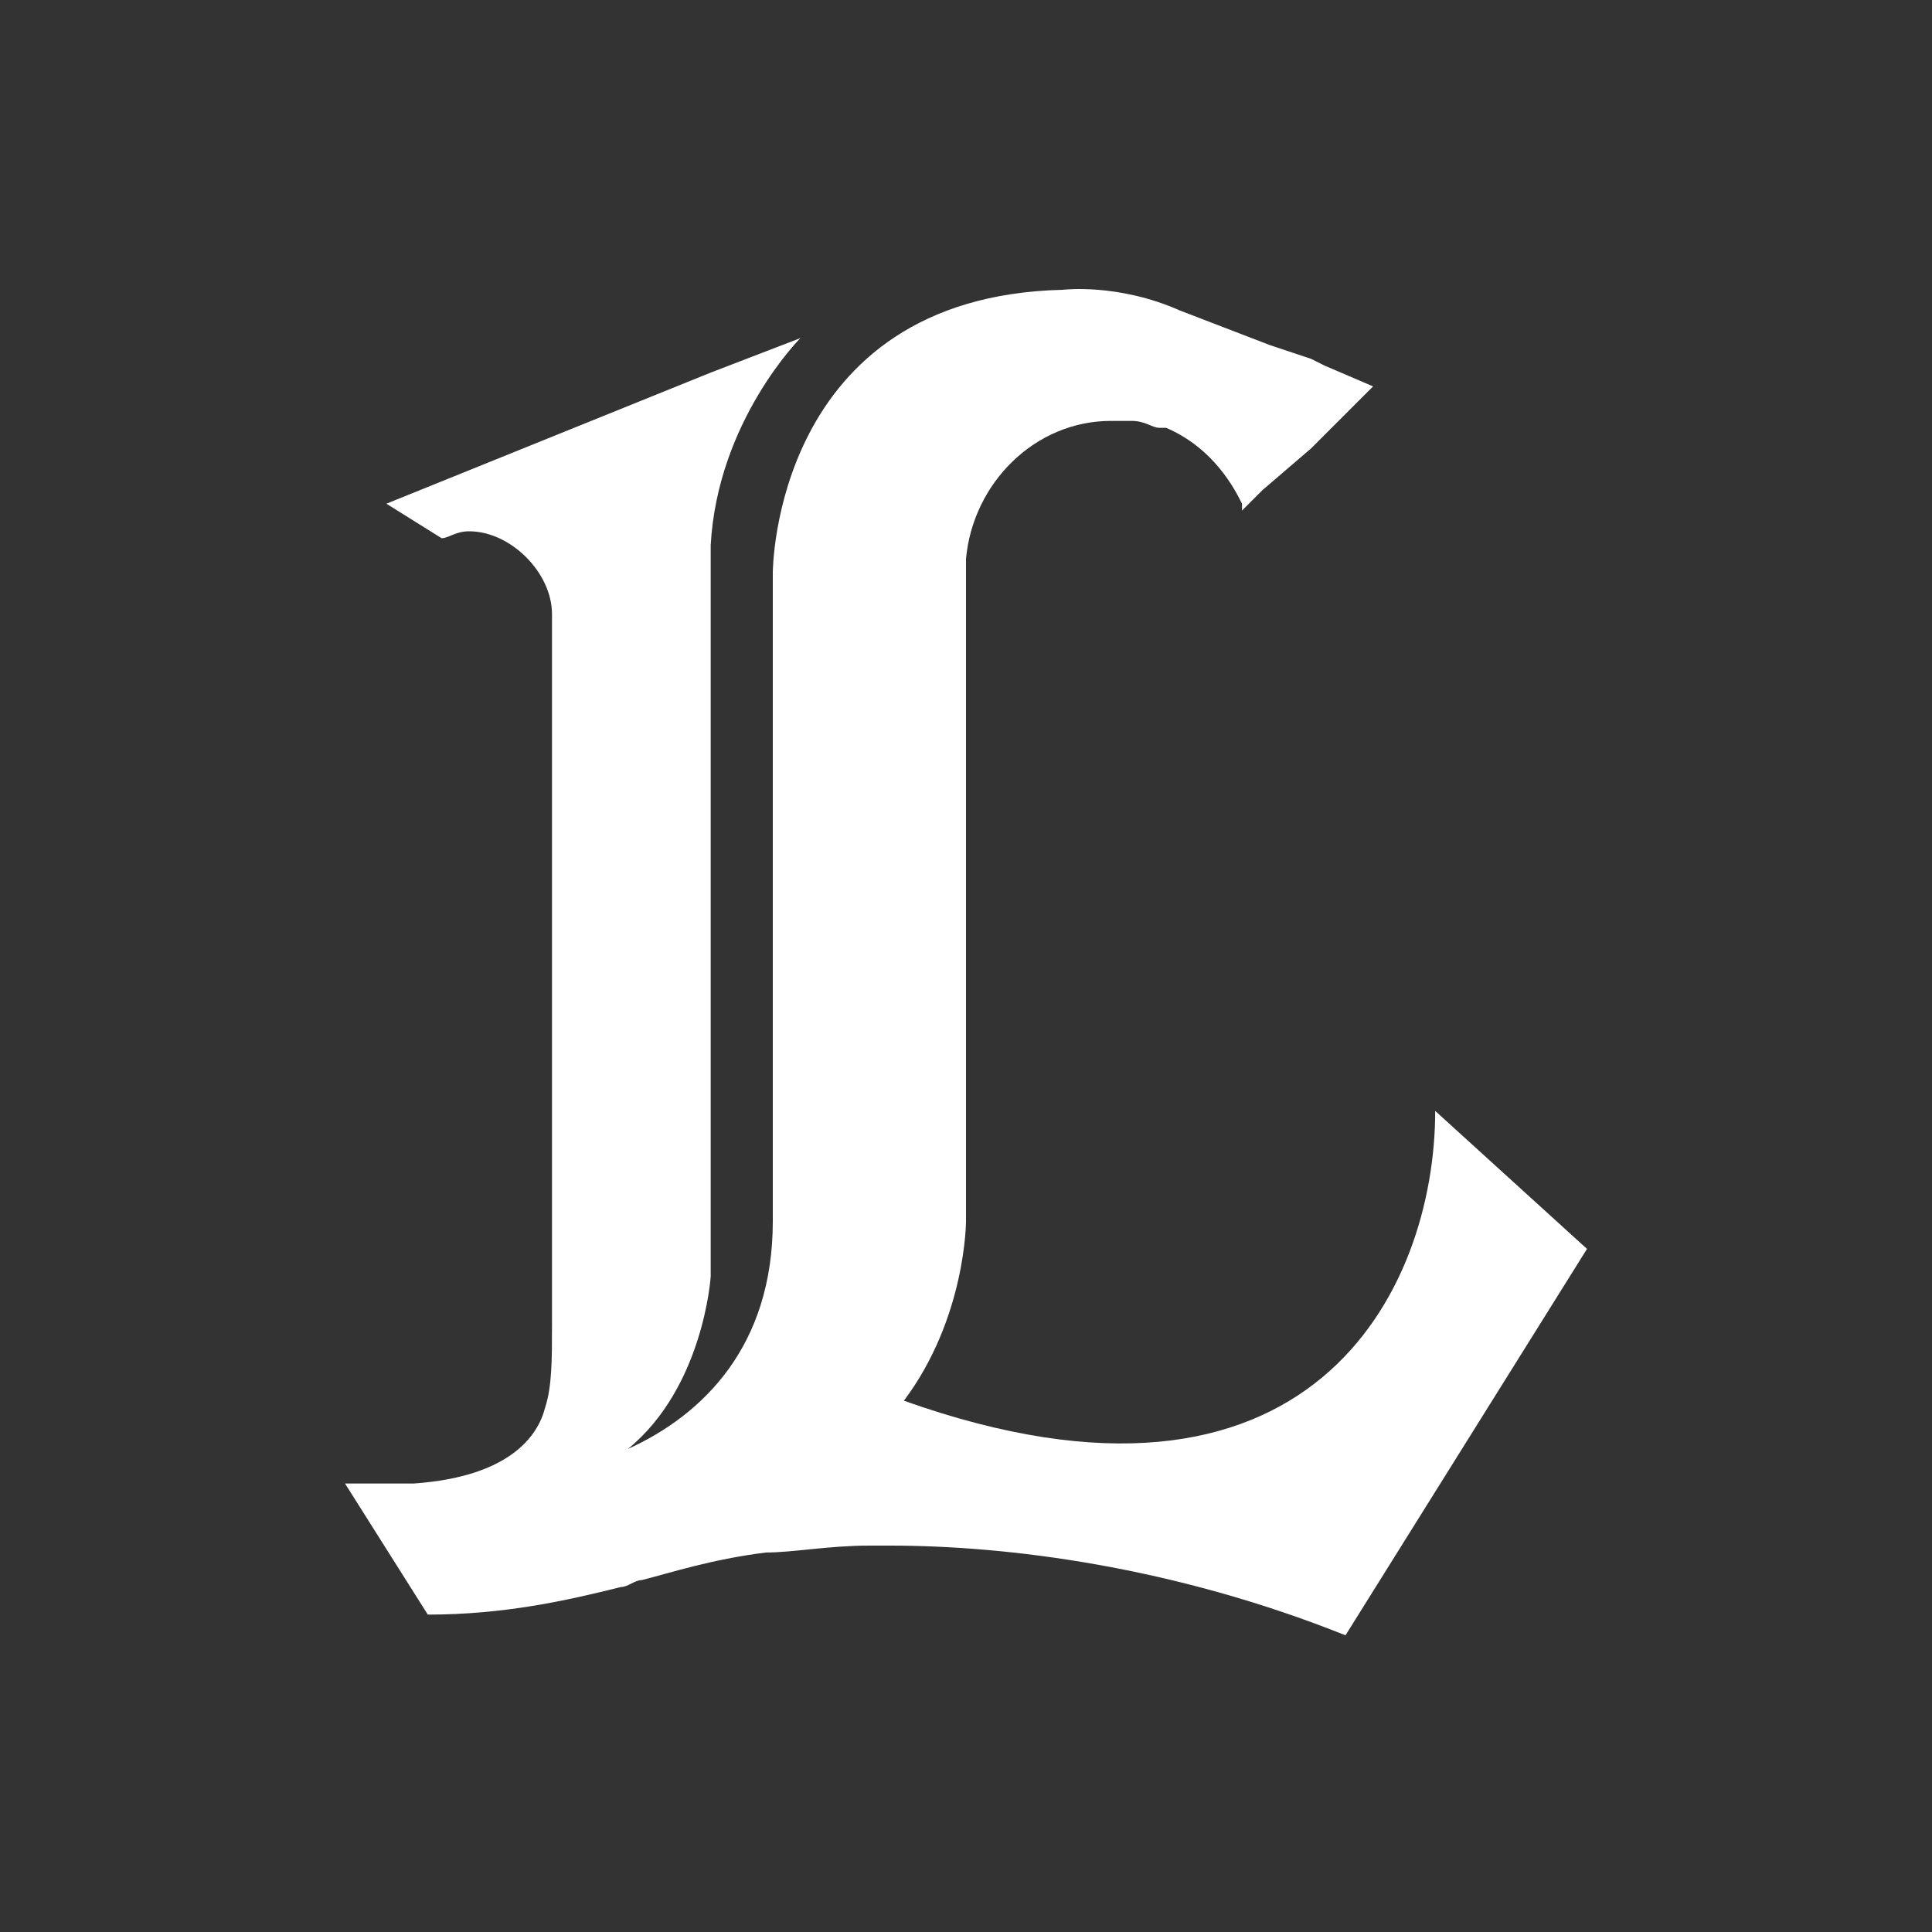
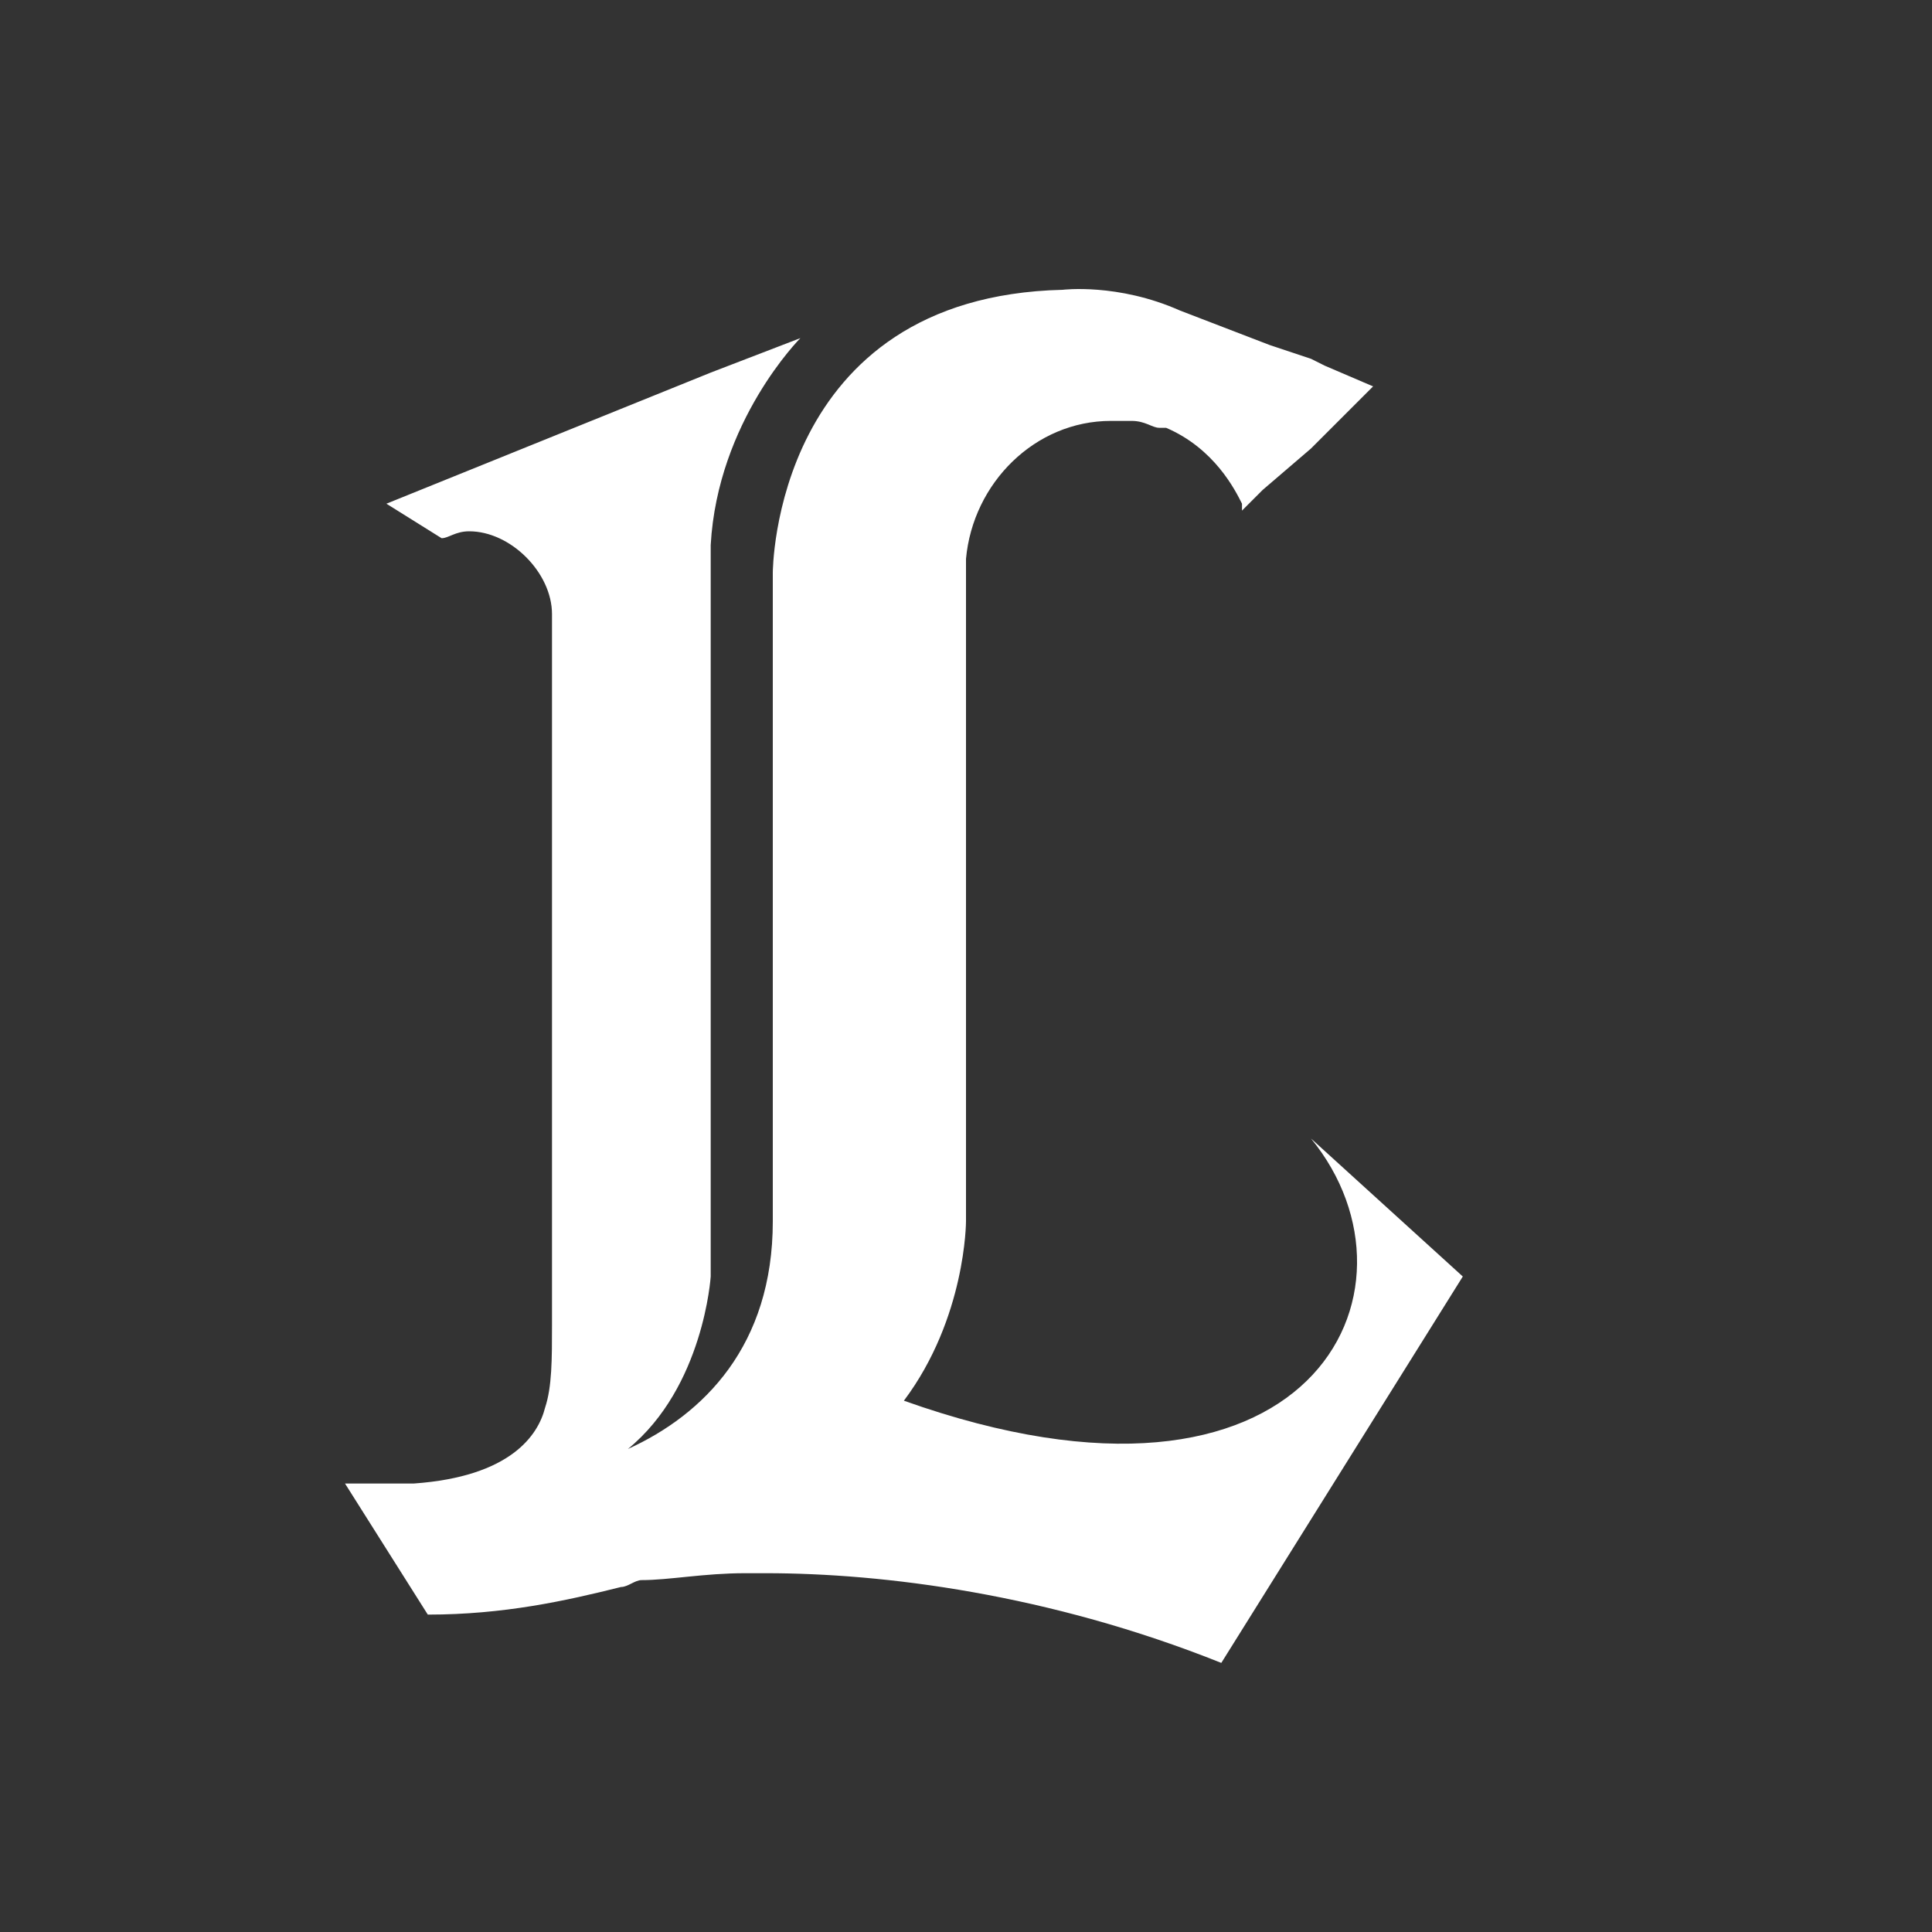
<svg xmlns="http://www.w3.org/2000/svg" version="1.1" id="レイヤー_1" x="0px" y="0px" viewBox="0 0 28 28" style="enable-background:new 0 0 28 28;" xml:space="preserve">
  <rect x="0" y="0" width="28" height="28" fill="#333333" stroke="none" />
  <style type="text/css">
	.st0{fill:#FFFFFF;}
</style>
  <g>
-     <path class="st0" d="M13.1,20.3c0.9-1.2,0.9-2.6,0.9-2.6c0,0,0,0,0,0V8.1c0.1-1.1,1-2,2.1-2c0.1,0,0.2,0,0.3,0c0,0,0,0,0,0   c0.2,0,0.3,0.1,0.4,0.1c0,0,0,0,0.1,0c0.7,0.3,1,0.9,1.1,1.1c0,0,0,0.1,0,0.1l0,0l0.3-0.3L19,6.5l0,0l0.6-0.6l0.3-0.3l-0.7-0.3   L19,5.2L18.4,5l0,0l-1.3-0.5l0,0c-0.9-0.4-1.7-0.3-1.7-0.3c-4.2,0.1-4.2,4.1-4.2,4.1v9.4c0,1.8-1,2.8-2.1,3.3   c1.1-0.9,1.2-2.5,1.2-2.5V8c0,0,0-0.1,0-0.1c0.1-1.8,1.3-3,1.3-3l-1.3,0.5L5.6,7.3l0.8,0.5c0.1,0,0.2-0.1,0.4-0.1   C7.4,7.7,8,8.3,8,8.9c0,0,0,0,0,0v10.3c0,0.5,0,0.9-0.1,1.2c-0.1,0.4-0.5,1-1.9,1.1c-0.4,0-0.7,0-0.9,0c0,0-0.1,0-0.1,0l1.2,1.9   l0,0c1.1,0,2-0.2,2.8-0.4c0,0,0,0,0,0c0.1,0,0.2-0.1,0.3-0.1c0.4-0.1,1-0.3,1.8-0.4c0.4,0,0.9-0.1,1.5-0.1c0.1,0,0.2,0,0.3,0   c1.7,0,4.1,0.3,6.6,1.3l3.5-5.6l-2.2-2C20.8,18.7,19,22.4,13.1,20.3" />
+     <path class="st0" d="M13.1,20.3c0.9-1.2,0.9-2.6,0.9-2.6c0,0,0,0,0,0V8.1c0.1-1.1,1-2,2.1-2c0.1,0,0.2,0,0.3,0c0,0,0,0,0,0   c0.2,0,0.3,0.1,0.4,0.1c0,0,0,0,0.1,0c0.7,0.3,1,0.9,1.1,1.1c0,0,0,0.1,0,0.1l0,0l0.3-0.3L19,6.5l0,0l0.6-0.6l0.3-0.3l-0.7-0.3   L19,5.2L18.4,5l0,0l-1.3-0.5l0,0c-0.9-0.4-1.7-0.3-1.7-0.3c-4.2,0.1-4.2,4.1-4.2,4.1v9.4c0,1.8-1,2.8-2.1,3.3   c1.1-0.9,1.2-2.5,1.2-2.5V8c0,0,0-0.1,0-0.1c0.1-1.8,1.3-3,1.3-3l-1.3,0.5L5.6,7.3l0.8,0.5c0.1,0,0.2-0.1,0.4-0.1   C7.4,7.7,8,8.3,8,8.9c0,0,0,0,0,0v10.3c0,0.5,0,0.9-0.1,1.2c-0.1,0.4-0.5,1-1.9,1.1c-0.4,0-0.7,0-0.9,0c0,0-0.1,0-0.1,0l1.2,1.9   l0,0c1.1,0,2-0.2,2.8-0.4c0,0,0,0,0,0c0.1,0,0.2-0.1,0.3-0.1c0.4,0,0.9-0.1,1.5-0.1c0.1,0,0.2,0,0.3,0   c1.7,0,4.1,0.3,6.6,1.3l3.5-5.6l-2.2-2C20.8,18.7,19,22.4,13.1,20.3" />
  </g>
</svg>